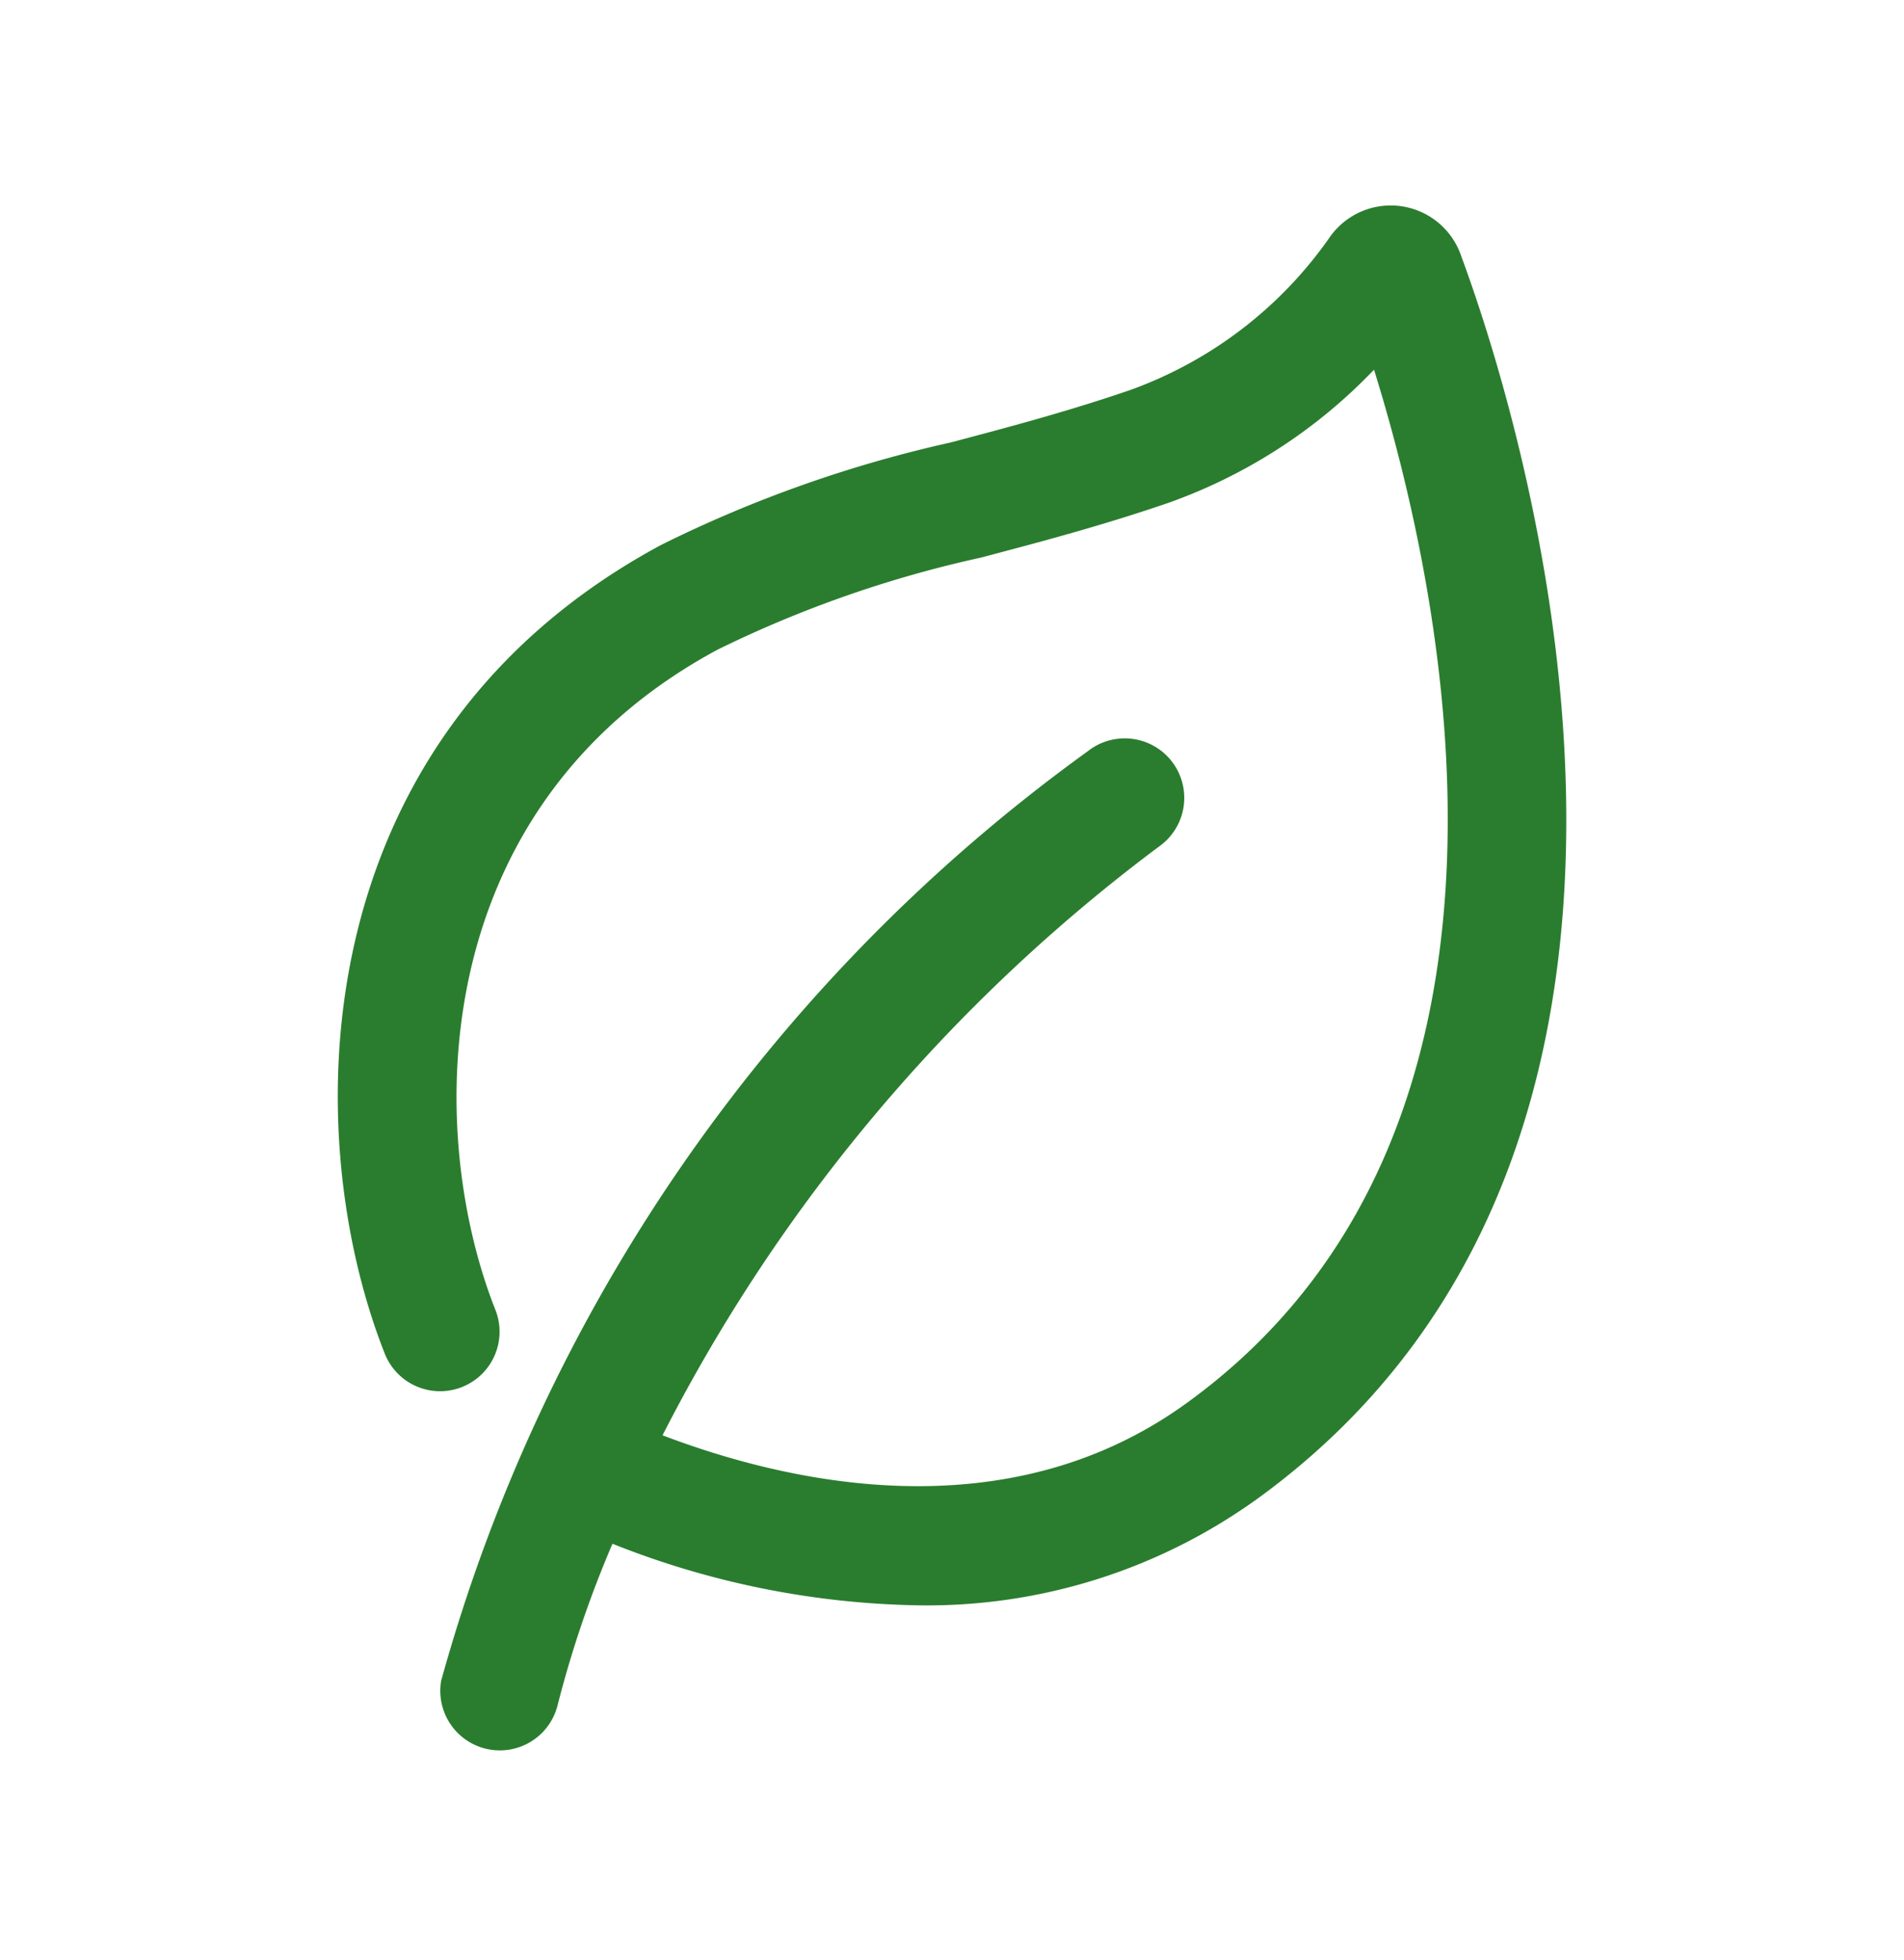
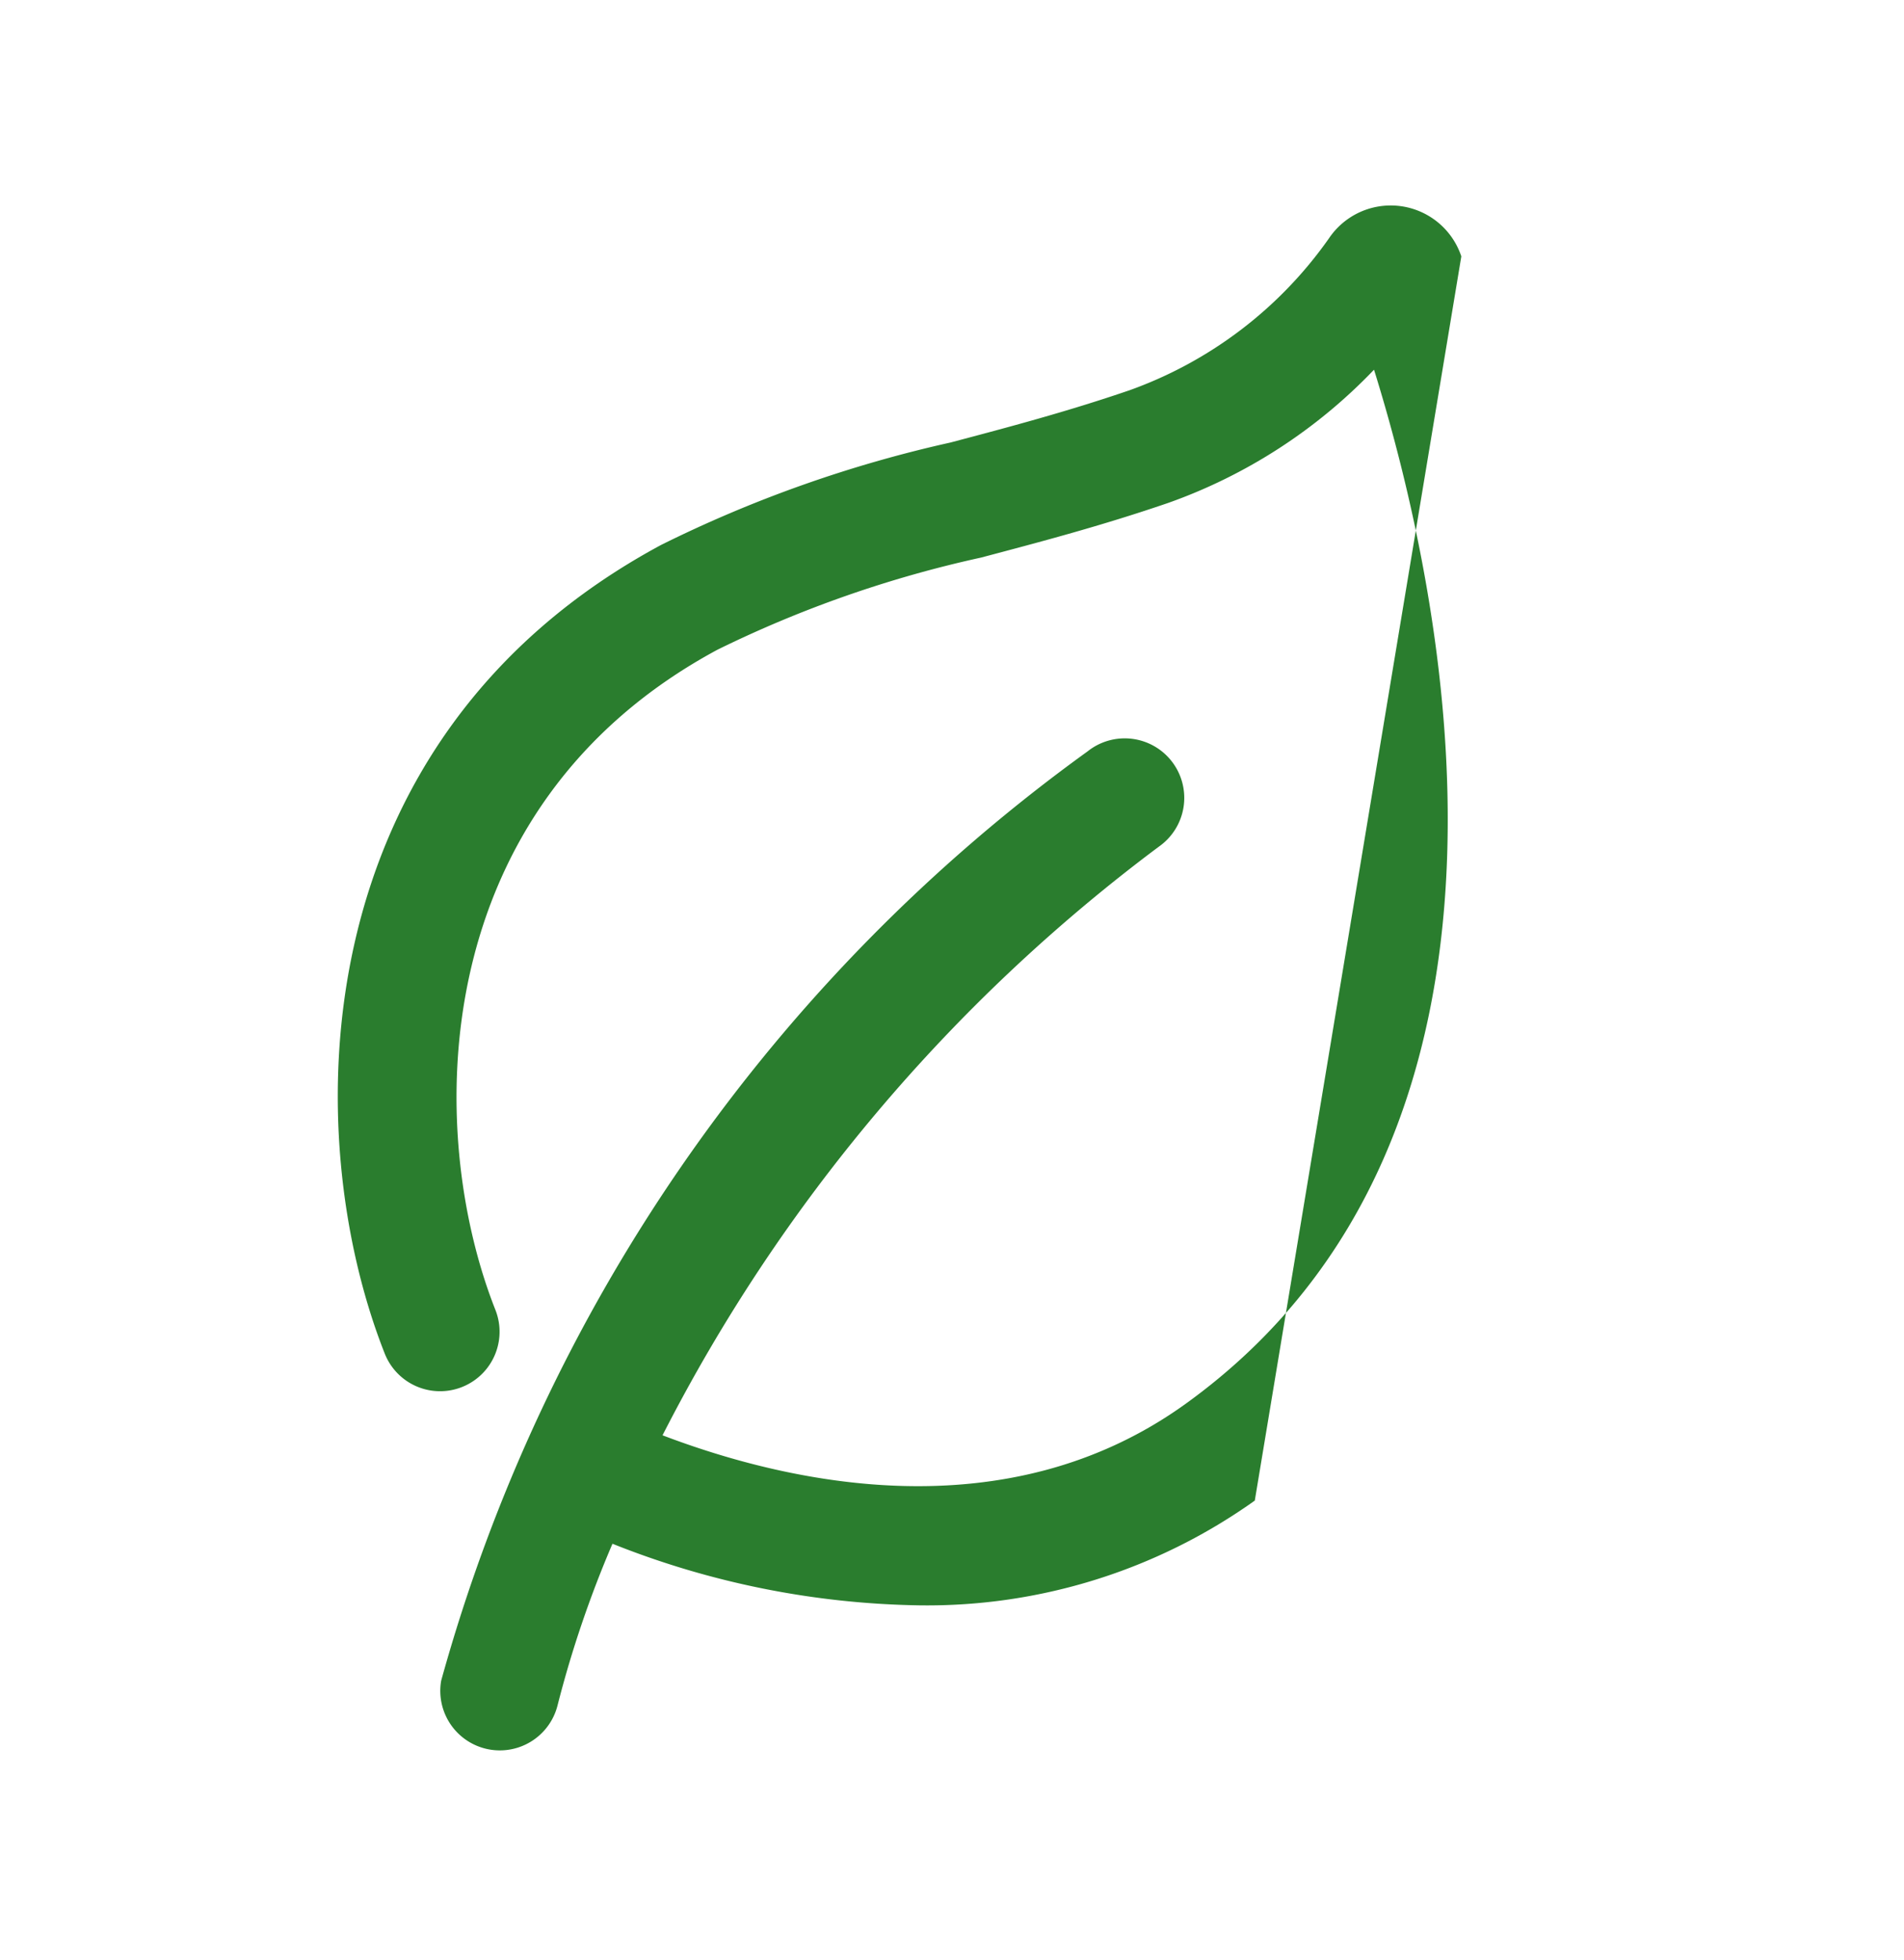
<svg xmlns="http://www.w3.org/2000/svg" data-bbox="6.032 3.67 21.938 27.593" viewBox="0 0 34 35" height="35" width="34" data-type="color">
  <g>
-     <path fill="#2A7D2E" d="M22.407 26.801a10.08 10.08 0 0 1-5.998 1.871 15.4 15.4 0 0 1-5.472-1.1 19.6 19.6 0 0 0-.98 2.884 1.063 1.063 0 0 1-2.079-.438A30.5 30.5 0 0 1 19.421 13.42a1.063 1.063 0 1 1 1.275 1.7 30.3 30.3 0 0 0-8.865 10.515c2.23.85 6.125 1.75 9.335-.558 6.728-4.84 4.596-14.538 3.37-18.474a9.45 9.45 0 0 1-3.674 2.379c-1.196.41-2.288.697-3.345.977a20.7 20.7 0 0 0-4.705 1.645c-5.22 2.813-5.23 8.592-3.966 11.79a1.062 1.062 0 0 1-1.975.783c-1.544-3.904-1.508-10.972 4.934-14.444a22.7 22.7 0 0 1 5.17-1.83c1.02-.27 2.075-.549 3.193-.932a7.4 7.4 0 0 0 3.564-2.715 1.329 1.329 0 0 1 2.363.323c.948 2.561 5.27 15.781-3.688 22.223" data-color="1" />
+     <path fill="#2A7D2E" d="M22.407 26.801a10.08 10.08 0 0 1-5.998 1.871 15.4 15.4 0 0 1-5.472-1.1 19.6 19.6 0 0 0-.98 2.884 1.063 1.063 0 0 1-2.079-.438A30.5 30.5 0 0 1 19.421 13.42a1.063 1.063 0 1 1 1.275 1.7 30.3 30.3 0 0 0-8.865 10.515c2.23.85 6.125 1.75 9.335-.558 6.728-4.84 4.596-14.538 3.37-18.474a9.45 9.45 0 0 1-3.674 2.379c-1.196.41-2.288.697-3.345.977a20.7 20.7 0 0 0-4.705 1.645c-5.22 2.813-5.23 8.592-3.966 11.79a1.062 1.062 0 0 1-1.975.783c-1.544-3.904-1.508-10.972 4.934-14.444a22.7 22.7 0 0 1 5.17-1.83c1.02-.27 2.075-.549 3.193-.932a7.4 7.4 0 0 0 3.564-2.715 1.329 1.329 0 0 1 2.363.323" data-color="1" />
  </g>
</svg>